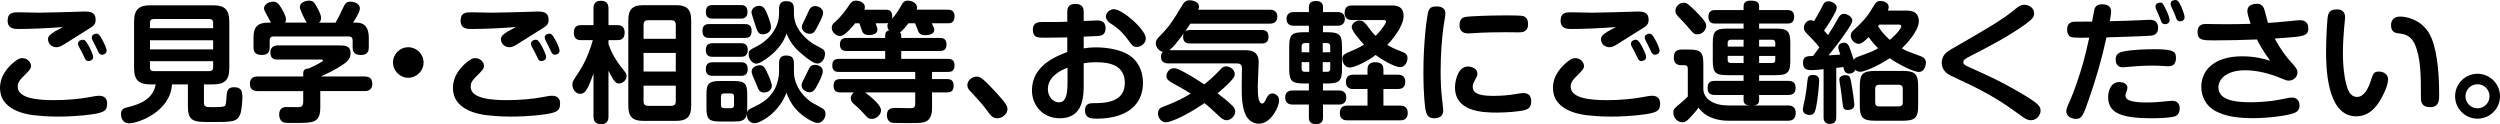
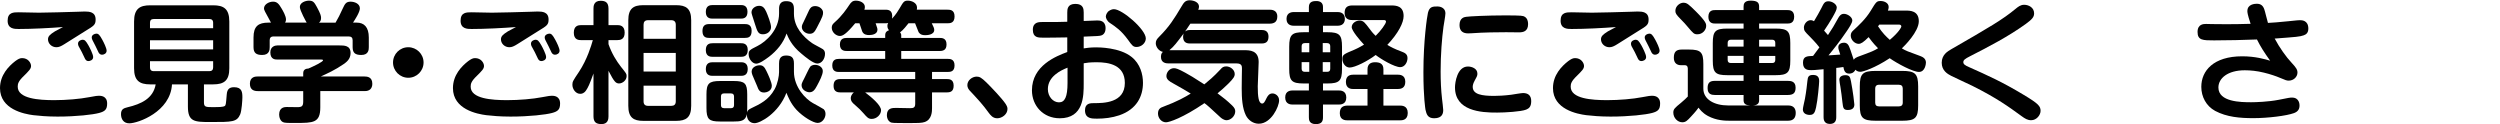
<svg xmlns="http://www.w3.org/2000/svg" id="_レイヤー_2" viewBox="0 0 438.077 21.745">
  <g id="_レイヤー_1-2">
    <path d="M17.369,19.795c-1.088.295-3.968.635-7.279.635-1.859,0-3.265-.136-4.263-.25-1.587-.204-5.827-1.021-5.827-4.739,0-2.29,1.519-3.832,2.653-4.716.521-.385.839-.544,1.224-.544,1.066,0,1.565.862,1.565,1.383,0,.499-.386.861-1.247,1.723-.998.952-1.089,1.406-1.089,1.905,0,2.108,3.696,2.358,6.395,2.358,2.131,0,4.489-.204,6.122-.521,1.247-.227,1.383-.25,1.723-.25.272,0,1.429,0,1.429,1.36,0,1.043-.386,1.383-1.406,1.655ZM3.242,5.079c-.726,0-1.905-.022-1.905-1.451,0-1.474,1.021-1.474,1.95-1.474.34,0,2.993.068,3.537.068.816,0,5.624-.113,6.644-.159.272,0,1.157-.045,1.361-.045.839,0,1.927.068,1.927,1.406,0,.93-.295,1.089-1.814,2.018-.567.34-3.129,1.95-3.651,2.291-.612.385-.975.544-1.406.544-.839,0-1.474-.658-1.474-1.383,0-.521.317-.839,1.224-1.406.204-.136,1.202-.612,1.406-.748-2.335.181-5.465.34-7.8.34ZM13.763,8.072c-.068-.136-.091-.295-.091-.431,0-.454.499-.68.816-.68.34,0,.544.181.998.975.182.317.839,1.564.839,2.063,0,.544-.567.703-.839.703-.317,0-.476-.204-.589-.408-.159-.317-.431-.884-.567-1.179-.068-.159-.476-.884-.567-1.043ZM16.189,7.007c-.068-.159-.113-.295-.113-.454,0-.431.499-.658.816-.658.34,0,.567.204,1.043,1.088.249.454.748,1.451.748,1.905s-.431.703-.816.703c-.34,0-.521-.272-.589-.386-.091-.159-.476-.975-.544-1.134-.09-.181-.476-.907-.544-1.065Z" />
    <path d="M35.738,17.913c0,.862.294.862,1.746.862.658,0,1.587,0,1.905-.204.182-.136.204-.317.34-1.996.068-1.043.567-1.292,1.292-1.292,1.383,0,1.451.884,1.451,1.792,0,.431-.114,2.335-.386,2.97-.589,1.338-1.36,1.338-5.215,1.338-2.812,0-3.945-.045-3.945-2.721v-3.877h-2.789c-.272,4.807-5.964,6.825-7.483,6.825-1.021,0-1.451-.771-1.451-1.61,0-.884.499-1.043,1.134-1.202,2.403-.567,4.512-1.542,4.943-4.013h-.975c-1.859,0-2.812-.658-2.812-2.812V3.764c0-2.245,1.021-2.834,2.812-2.834h11.065c1.792,0,2.812.59,2.812,2.834v8.208c0,2.154-.93,2.812-2.812,2.812h-1.632v3.129ZM37.348,4.943v-.953c0-.499-.295-.657-.658-.657h-9.75c-.476,0-.658.25-.658.657v.953h11.065ZM37.348,7.052h-11.065v1.61h11.065v-1.61ZM37.348,10.725h-11.065v1.088c0,.363.159.658.658.658h9.75c.431,0,.658-.227.658-.658v-1.088Z" />
    <path d="M56.125,15.963v2.857c0,2.721-1.247,2.721-4.263,2.721-.68,0-1.701.022-2.063-.068-.748-.159-.884-1.043-.884-1.406,0-1.315,1.043-1.315,1.315-1.315.136,0,1.564.023,1.859.023.794,0,1.043-.159,1.043-.998v-1.814h-7.959c-.589,0-1.383-.159-1.383-1.292,0-1.27,1.043-1.27,1.383-1.27h7.959v-.589c0-.749.68-.794.884-.794.861-.363,2.585-1.179,2.585-1.451,0-.136-.204-.136-.34-.136h-7.687c-.317,0-1.202,0-1.202-1.247,0-1.043.839-1.225,1.224-1.225h10.838c.907,0,1.996,0,1.996,1.338,0,1.088-.749,1.61-1.27,1.973-1.451.998-2.812,1.61-3.945,2.131h7.642c.499,0,1.383.091,1.383,1.27,0,1.292-1.065,1.292-1.383,1.292h-7.732ZM53.744,3.968c-.068-.091-1.202-2.131-1.202-2.744,0-.793,1.021-1.111,1.587-1.111.771,0,.952.317,1.406,1.133.612,1.134.726,1.52.726,1.905,0,.499-.204.68-.363.816h2.902c.454-.771.771-1.406,1.247-2.449.386-.816.567-1.225,1.383-1.225.68,0,1.632.34,1.632,1.179,0,.658-.861,1.973-1.202,2.494h.658c1.27,0,2.108.771,2.108,2.607v1.678c0,.431-.022,1.383-1.315,1.383-1.066,0-1.519-.363-1.519-1.36v-1.225c0-.431-.227-.657-.658-.657h-13.219c-.499,0-.658.295-.658.657v1.202c0,.431-.022,1.383-1.315,1.383-1.021,0-1.519-.34-1.519-1.36v-1.701c0-1.995.861-2.607,2.63-2.607h.431c-1.134-2.063-1.225-2.222-1.225-2.494,0-.68.839-1.179,1.587-1.179.703,0,1.02.386,1.497,1.202.272.454.771,1.338.771,1.905,0,.295-.09.431-.159.567h3.787Z" />
    <path d="M74.221,10.952c0,1.474-1.202,2.675-2.675,2.675s-2.676-1.202-2.676-2.675c0-1.497,1.202-2.676,2.676-2.676,1.451,0,2.675,1.179,2.675,2.676Z" />
    <path d="M96.739,19.795c-1.088.295-3.968.635-7.279.635-1.859,0-3.265-.136-4.263-.25-1.587-.204-5.827-1.021-5.827-4.739,0-2.29,1.519-3.832,2.653-4.716.521-.385.839-.544,1.224-.544,1.066,0,1.565.862,1.565,1.383,0,.499-.386.861-1.248,1.723-.998.952-1.088,1.406-1.088,1.905,0,2.108,3.696,2.358,6.394,2.358,2.131,0,4.49-.204,6.122-.521,1.247-.227,1.383-.25,1.723-.25.272,0,1.429,0,1.429,1.36,0,1.043-.386,1.383-1.406,1.655ZM82.613,5.079c-.726,0-1.905-.022-1.905-1.451,0-1.474,1.021-1.474,1.95-1.474.34,0,2.993.068,3.537.068.816,0,5.624-.113,6.644-.159.272,0,1.157-.045,1.361-.045.839,0,1.927.068,1.927,1.406,0,.93-.295,1.089-1.814,2.018-.567.34-3.129,1.95-3.651,2.291-.612.385-.975.544-1.406.544-.839,0-1.474-.658-1.474-1.383,0-.521.317-.839,1.225-1.406.204-.136,1.202-.612,1.406-.748-2.335.181-5.465.34-7.8.34ZM93.134,8.072c-.068-.136-.091-.295-.091-.431,0-.454.499-.68.816-.68.34,0,.544.181.998.975.182.317.839,1.564.839,2.063,0,.544-.567.703-.839.703-.317,0-.476-.204-.589-.408-.159-.317-.431-.884-.567-1.179-.068-.159-.476-.884-.567-1.043ZM95.56,7.007c-.068-.159-.113-.295-.113-.454,0-.431.499-.658.816-.658.34,0,.566.204,1.043,1.088.249.454.748,1.451.748,1.905s-.431.703-.816.703c-.34,0-.521-.272-.589-.386-.091-.159-.476-.975-.544-1.134-.09-.181-.476-.907-.544-1.065Z" />
    <path d="M106.628,20.362c0,.476-.068,1.383-1.225,1.383-.952,0-1.406-.34-1.406-1.383v-7.482c-.703,1.95-.952,2.449-1.292,2.948-.363.544-.748.612-1.043.612-.793,0-1.36-.839-1.36-1.587,0-.544.091-.68,1.156-2.268,1.451-2.199,2.154-4.603,2.426-5.555h-2.041c-.363,0-1.292,0-1.292-1.292,0-1.224.771-1.338,1.292-1.338h2.154V1.52c0-.363,0-1.383,1.247-1.383.884,0,1.383.317,1.383,1.383v2.879h1.542c.363,0,1.292.023,1.292,1.315,0,1.202-.771,1.315-1.292,1.315h-1.542v.703c.567,1.632,1.383,2.947,2.199,3.991.907,1.133.975,1.202.975,1.61,0,.726-.703,1.292-1.338,1.292-.272,0-.521-.114-.726-.363-.294-.34-.544-.771-1.111-1.859v7.958ZM121.117,18.548c0,2.063-.929,2.63-2.63,2.63h-5.782c-1.678,0-2.607-.567-2.607-2.63V3.538c0-2.041.907-2.63,2.607-2.63h5.782c1.701,0,2.63.567,2.63,2.63v15.01ZM118.418,6.803v-2.472c0-.521-.272-.793-.793-.793h-4.059c-.567,0-.793.294-.793.793v2.472h5.646ZM118.418,9.274h-5.646v3.265h5.646v-3.265ZM118.418,15.011h-5.646v2.744c0,.544.272.793.793.793h4.059c.499,0,.793-.227.793-.793v-2.744Z" />
    <path d="M124.294,6.644c-.431,0-1.202-.023-1.202-1.202,0-1.065.589-1.224,1.202-1.224h6.212c.408,0,1.202.022,1.202,1.179,0,1.179-.657,1.247-1.202,1.247h-6.212ZM124.906,3.265c-.363,0-1.225,0-1.225-1.179,0-1.134.771-1.202,1.225-1.202h4.875c.34,0,1.202,0,1.202,1.179,0,1.157-.771,1.202-1.202,1.202h-4.875ZM124.906,9.954c-.363,0-1.225,0-1.225-1.179,0-1.111.703-1.202,1.225-1.202h4.92c.34,0,1.201,0,1.201,1.179,0,1.134-.748,1.202-1.201,1.202h-4.92ZM124.906,13.288c-.34,0-1.225,0-1.225-1.179,0-1.156.794-1.202,1.225-1.202h4.92c.317,0,1.201,0,1.201,1.179,0,1.202-.838,1.202-1.269,1.202h-4.853ZM136.516,11.111c0-.499.067-1.383,1.201-1.383.93,0,1.406.295,1.406,1.383v1.451c0,2.744,2.086,4.83,3.333,5.51.294.159,1.791.975,1.882,1.066.204.204.317.476.317.839,0,.726-.567,1.564-1.384,1.564-.748,0-2.516-1.043-3.695-2.29-1.021-1.111-1.474-2.268-1.769-2.993-1.384,3.605-4.603,5.329-5.578,5.329-.815,0-1.383-.612-1.36-1.587-.204,1.247-1.202,1.292-2.29,1.292h-2.426c-1.927,0-2.358-.408-2.358-2.381v-2.358c0-1.905.408-2.358,2.381-2.358h2.403c1.95,0,2.358.431,2.358,2.358v2.358c0,.227,0,.521-.023.816.068-.34.205-.521.748-.771,1.52-.726,3.039-1.428,4.082-3.333.545-.998.771-2.335.771-2.97v-1.542ZM128.625,16.916c0-.317-.136-.544-.521-.544h-1.225c-.454,0-.544.272-.544.544v1.497c0,.317.136.544.544.544h1.225c.363,0,.521-.204.521-.544v-1.497ZM136.516,1.52c0-.794.34-1.315,1.201-1.315s1.406.227,1.406,1.338v.862c0,2.358,1.633,4.059,3.174,5.147.272.204,1.678.907,1.928,1.088.34.272.34.635.34.793,0,.839-.544,1.701-1.338,1.701-.703,0-2.041-1.088-2.812-1.746-1.745-1.429-2.29-2.812-2.585-3.515-.566,1.655-1.7,3.016-3.084,4.081-.793.59-1.678,1.202-2.244,1.202-.658,0-1.315-.816-1.315-1.655,0-.658.204-.771,1.52-1.429,1.587-.793,3.81-2.857,3.81-5.714v-.839ZM134.271,2.063c.249.567.839,2.063.839,2.676,0,.703-.59,1.27-1.429,1.27-.815,0-.975-.499-1.36-1.7-.566-1.746-.635-1.95-.635-2.154,0-.658.68-1.134,1.338-1.134.635,0,.93.363,1.247,1.043ZM134.293,12.426c.295.59.953,2.018.953,2.607,0,.953-.998,1.179-1.338,1.179-.795,0-.998-.476-1.248-1.156-.113-.295-.703-1.633-.816-1.905-.09-.272-.136-.431-.136-.589,0-.907,1.065-1.111,1.202-1.111.771-.113,1.065.318,1.383.975ZM143.159,15.033c-.362.681-.68,1.134-1.314,1.134-.499,0-1.383-.408-1.383-1.224,0-.227.022-.363.453-1.179.182-.317.861-1.859,1.088-2.109.159-.159.454-.294.816-.294.681,0,1.361.431,1.361,1.088s-.545,1.7-1.021,2.584ZM143.137,4.853c-.387.748-.635,1.066-1.271,1.066-.681,0-1.36-.521-1.36-1.179,0-.317.068-.431.59-1.497.113-.227.59-1.292.703-1.497.158-.295.385-.68,1.043-.68.793,0,1.383.589,1.383,1.111,0,.454,0,.612-1.088,2.676Z" />
    <path d="M159.193,4.082c-.272.34-.93,1.202-1.474,1.587.136.159.204.317.204.499v.477h6.734c.431,0,1.202.045,1.202,1.133,0,.975-.567,1.157-1.202,1.157h-6.734v1.383h8.14c.363,0,1.202,0,1.202,1.133,0,1.088-.681,1.157-1.202,1.157h-2.743v1.247h2.585c.453,0,1.201.045,1.201,1.156,0,1.021-.566,1.179-1.201,1.179h-2.585v2.744c0,.521,0,2.018-1.292,2.449-.5.159-.908.181-2.857.181-2.789,0-2.902-.022-3.152-.159-.476-.294-.611-.793-.611-1.224,0-1.27.975-1.27,1.609-1.27.271,0,2.109.045,2.449.045.59,0,.906-.091.906-.771v-1.995h-8.774c1.043.793,2.788,2.222,2.788,3.129,0,.771-.771,1.519-1.632,1.519-.59,0-.816-.272-1.451-.998-.386-.454-.93-.975-1.36-1.338-.521-.431-.861-.748-.861-1.292,0-.181.021-.566.543-1.02h-2.357c-.317,0-1.201,0-1.201-1.111,0-.861.34-1.224,1.201-1.224h13.105v-1.247h-13.332c-.363,0-1.202,0-1.202-1.134,0-1.021.636-1.156,1.202-1.156h8.072v-1.383h-6.734c-.318,0-1.202,0-1.202-1.134,0-1.066.726-1.156,1.271-1.156h6.666v-.477c0-.567.362-.771.657-.861-.113-.159-.272-.386-.272-.749,0-.294.091-.431.137-.521-.205.023-.272.045-.499.045h-1.7c.295.839.316.93.316,1.134,0,.726-.838.93-1.451.93-.362,0-.975-.045-1.225-.658-.09-.227-.385-1.202-.476-1.406h-.748c-1.61,1.95-2.222,2.222-2.676,2.222-.681,0-1.429-.658-1.429-1.451,0-.476.205-.658.545-.975,1.246-1.088,2.062-2.312,2.517-2.993.34-.522.612-.771,1.179-.771.658,0,1.564.34,1.564,1.111,0,.204-.045.34-.09.476h3.673c.544,0,1.383.068,1.179,1.564.703-.748,1.066-1.383,1.315-1.791.681-1.179.794-1.36,1.474-1.36.612,0,1.588.363,1.588,1.224,0,.159-.023.272-.046.363h5.396c.408,0,1.225,0,1.225,1.179,0,1.134-.726,1.202-1.225,1.202h-2.767c.295.59.432.884.432,1.157,0,.884-1.27.929-1.588.929-.793,0-1.02-.34-1.156-.544-.045-.068-.295-.726-.612-1.542h-1.156Z" />
    <path d="M174.75,20.725c-.794,0-1.18-.544-1.542-1.02-.997-1.383-1.7-2.131-3.197-3.742-.204-.204-.499-.521-.499-1.065,0-.816.84-1.474,1.633-1.474.499,0,.839.182,1.701,1.021.771.749,2.721,2.789,3.355,3.741.249.408.34.59.34.907,0,.93-.952,1.632-1.791,1.632Z" />
    <path d="M189.898,8.48c.431-.068,1.134-.181,2.177-.181.431,0,4.127,0,6.213,1.678,1.52,1.202,1.996,3.061,1.996,4.535,0,2.381-1.111,4.648-4.15,5.691-1.27.431-2.607.59-3.922.59-.908,0-2.086,0-2.086-1.474,0-1.247.975-1.247,1.586-1.247,1.61,0,5.396,0,5.396-3.537,0-3.174-2.811-3.628-4.942-3.628-1.202,0-1.746.091-2.268.181v3.538c0,2.177,0,6.099-4.194,6.099-2.902,0-4.875-2.199-4.875-4.897,0-4.331,4.24-5.986,6.189-6.712v-2.562c-1.383.045-4.217.045-4.285.045-.793,0-1.746,0-1.746-1.383,0-1.36,1.066-1.36,1.678-1.36,2.744,0,3.062,0,4.354-.045v-1.61c0-.567.023-1.519,1.429-1.519,1.384,0,1.451.907,1.451,1.519v1.474c1.927-.09,2.154-.09,2.358-.09.408,0,1.474,0,1.474,1.36,0,.975-.589,1.224-.771,1.27-.295.091-.59.113-3.062.204v2.063ZM187.064,11.859c-1.202.476-3.446,1.542-3.446,3.764,0,1.292.906,2.312,1.949,2.312,1.021,0,1.497-.952,1.497-3.401v-2.676ZM195.204,1.61c1.451,0,5.578,3.56,5.578,5.124,0,.839-.816,1.497-1.609,1.497-.613,0-.794-.25-1.52-1.27-1.201-1.633-2.086-2.222-3.174-2.948-.522-.34-.703-.884-.703-1.111,0-.363.271-.726.362-.839.136-.113.521-.453,1.065-.453Z" />
    <path d="M222.439,1.701c.317,0,1.383,0,1.383,1.179,0,.884-.454,1.27-1.383,1.27h-13.854c-.498.771-.771,1.157-.93,1.383.137-.113.363-.272.816-.272h12.652c.861,0,1.156.499,1.156,1.156,0,.68-.249,1.202-1.156,1.202h-12.652c-.816,0-1.156-.453-1.156-1.179,0-.317.068-.454.113-.59-1.27,1.701-1.723,2.291-2.518,2.948h13.129c.907,0,2.518,0,2.518,2.063,0,.68-.159,3.65-.159,4.263,0,1.769.136,3.016.771,3.016.295,0,.432-.249.771-.952.182-.34.431-.816,1.043-.816.477,0,1.156.408,1.156,1.225,0,1.065-1.383,4.082-3.56,4.082-.976,0-1.837-.612-2.268-1.474-.612-1.27-.726-2.925-.726-4.739,0-.386.022-1.655.022-2.131,0-.204.022-1.111.022-1.292,0-.408,0-.93-.93-.93h-11.904c-.408,0-1.359-.045-1.359-1.157,0-.566.203-.726.34-.861-.748-.159-1.248-.907-1.248-1.519,0-.454.182-.726.59-1.134,1.814-1.814,2.631-3.152,3.878-5.238.431-.726.681-1.157,1.474-1.157.612,0,1.633.295,1.633,1.111,0,.204-.045.34-.137.544h12.472ZM205.524,14.58c-.521-.272-1.135-.635-1.135-1.247,0-.658.545-1.383,1.316-1.383.362,0,.748.113,1.994.793.681.363,1.52.862,3.334,2.041.793-.658,1.541-1.247,2.834-2.63.271-.317.499-.521.998-.521.703,0,1.496.567,1.496,1.338,0,.431-.227.793-1.134,1.701-.589.589-1.27,1.179-1.882,1.678,1.021.771,1.678,1.27,2.585,2.154.386.386.521.658.521.998,0,.861-.816,1.564-1.519,1.564-.477,0-.908-.363-1.043-.476-2.019-1.859-2.223-2.063-2.835-2.517-3.786,2.585-6.167,3.356-6.734,3.356-.816,0-1.405-.749-1.405-1.542,0-.839.521-1.043.906-1.179,2.494-.93,3.923-1.746,4.83-2.312-.748-.476-2.041-1.202-3.129-1.814Z" />
    <path d="M229.357,5.646v-1.133h-2.562c-.295,0-1.361,0-1.361-1.202s1.066-1.202,1.361-1.202h2.562v-.884c0-.998.816-1.043,1.315-1.043.635,0,1.156.272,1.156,1.043v.884h2.472c.317,0,1.36,0,1.36,1.202s-1.065,1.202-1.36,1.202h-2.472v1.133h.771c2.108,0,2.562.454,2.562,2.54v3.9c0,2.086-.476,2.54-2.562,2.54h-.771v1.224h2.698c.362,0,1.384,0,1.384,1.247,0,1.225-1.043,1.225-1.384,1.225h-2.698v2.222c0,.68-.204,1.202-1.247,1.202-1.202,0-1.225-.793-1.225-1.202v-2.222h-2.788c-.363,0-1.361-.022-1.361-1.247s1.043-1.225,1.361-1.225h2.788v-1.224h-.907c-2.086,0-2.539-.454-2.539-2.54v-3.9c0-2.108.477-2.54,2.539-2.54h.907ZM229.425,9.161v-1.61h-.771c-.387,0-.567.182-.567.544v1.065h1.338ZM229.425,10.884h-1.338v1.157c0,.363.181.544.567.544h.771v-1.701ZM231.784,9.161h1.314v-1.065c0-.295-.136-.544-.544-.544h-.771v1.61ZM231.784,10.884v1.701h.771c.386,0,.544-.181.544-.544v-1.157h-1.314ZM244.867,13.083c.408,0,1.383.022,1.383,1.247,0,1.179-.839,1.27-1.383,1.27h-2.449v2.902h2.88c.34,0,1.383,0,1.383,1.292s-1.02,1.292-1.383,1.292h-9.138c-.341,0-1.384,0-1.384-1.224,0-.998.477-1.361,1.384-1.361h3.47v-2.902h-2.427c-.341,0-1.36,0-1.36-1.247,0-1.202.885-1.27,1.36-1.27h2.427v-.953c0-.907.589-1.224,1.314-1.224.771,0,1.474.204,1.474,1.224v.953h2.449ZM236.999,3.515c-.34,0-1.383,0-1.383-1.224,0-.975.453-1.338,1.383-1.338h6.757c.862,0,2.2.068,2.2,1.859,0,1.156-.908,2.993-2.857,5.056.566.34,1.225.703,2.517,1.179.521.204,1.021.408,1.021,1.134,0,.748-.499,1.587-1.27,1.587-.998,0-3.355-1.383-4.309-2.132-1.36,1.043-3.628,2.2-4.558,2.2-.771,0-1.27-.793-1.27-1.497,0-.748.204-.839,2.108-1.633.681-.294,1.429-.726,1.678-.884-.657-.68-2.154-2.426-2.154-3.061,0-.657.681-1.156,1.384-1.156.362,0,.681.068,1.225.771.952,1.27,1.043,1.383,1.587,1.905.885-.862,1.814-2.132,1.814-2.494,0-.182-.159-.272-.34-.272h-5.533Z" />
    <path d="M253.282,2.358c0,.385-.295,1.995-.34,2.335-.272,2.018-.5,4.875-.5,7.823,0,1.632.068,3.242.25,4.83.045.386.204,1.633.204,1.927,0,.521-.113,1.451-1.587,1.451-1.111,0-1.338-.68-1.52-1.497-.022-.181-.363-2.086-.363-6.598,0-5.464.635-9.728.794-10.385.272-1.111.862-1.111,1.7-1.111.137,0,1.361.045,1.361,1.225ZM267.43,19.206c-.885.363-3.764.521-5.079.521-2.925.023-7.392-.317-7.392-4.421,0-.839.385-3.651,2.268-3.651.726,0,1.655.386,1.655,1.225,0,.34-.022.431-.454,1.202-.271.499-.362.839-.362,1.134,0,1.338,1.61,1.587,3.764,1.587.612,0,1.769-.045,2.993-.204.317-.045,1.769-.295,2.063-.295.816,0,1.429.363,1.429,1.406,0,1.021-.408,1.292-.885,1.497ZM266.183,5.669c-.362,0-1.95-.023-2.267-.023-1.271,0-3.991.023-6.055.182-.137,0-.453.022-.612.022-.862,0-1.497-.385-1.497-1.451,0-1.27.84-1.406,1.157-1.451.544-.09,3.764-.25,6.802-.25,2.993,0,3.175.068,3.447.227.476.272.611.793.611,1.292,0,1.315-.906,1.451-1.587,1.451Z" />
    <path d="M289.496,19.795c-1.089.295-3.968.635-7.278.635-1.859,0-3.266-.136-4.264-.25-1.587-.204-5.826-1.021-5.826-4.739,0-2.29,1.519-3.832,2.652-4.716.521-.385.839-.544,1.225-.544,1.065,0,1.564.862,1.564,1.383,0,.499-.386.861-1.247,1.723-.998.952-1.089,1.406-1.089,1.905,0,2.108,3.696,2.358,6.395,2.358,2.131,0,4.489-.204,6.122-.521,1.247-.227,1.384-.25,1.724-.25.271,0,1.428,0,1.428,1.36,0,1.043-.385,1.383-1.405,1.655ZM275.37,5.079c-.727,0-1.905-.022-1.905-1.451,0-1.474,1.021-1.474,1.95-1.474.34,0,2.993.068,3.537.068.816,0,5.623-.113,6.644-.159.272,0,1.157-.045,1.36-.045.84,0,1.928.068,1.928,1.406,0,.93-.295,1.089-1.814,2.018-.566.34-3.129,1.95-3.65,2.291-.611.385-.975.544-1.406.544-.838,0-1.473-.658-1.473-1.383,0-.521.316-.839,1.224-1.406.204-.136,1.202-.612,1.406-.748-2.335.181-5.465.34-7.8.34ZM285.89,8.072c-.067-.136-.091-.295-.091-.431,0-.454.499-.68.816-.68.34,0,.545.181.998.975.182.317.839,1.564.839,2.063,0,.544-.567.703-.839.703-.318,0-.477-.204-.59-.408-.158-.317-.431-.884-.566-1.179-.068-.159-.477-.884-.567-1.043ZM288.317,7.007c-.068-.159-.113-.295-.113-.454,0-.431.498-.658.815-.658.341,0,.567.204,1.044,1.088.248.454.748,1.451.748,1.905s-.432.703-.816.703c-.34,0-.521-.272-.59-.386-.091-.159-.477-.975-.545-1.134-.09-.181-.476-.907-.543-1.065Z" />
    <path d="M313.284,14.172c.477,0,1.36.045,1.36,1.179,0,.884-.34,1.292-1.36,1.292h-5.033v.93c0,.612-.363.861-1.066.907h6.168c.998,0,1.314.612,1.314,1.292,0,.748-.295,1.383-1.338,1.383h-10.248c-.794,0-2.291-.023-3.81-.839-.998-.544-1.451-1.202-1.633-1.451-.476.681-1.179,1.406-1.338,1.587-.635.68-.907.975-1.519.975-.794,0-1.564-.749-1.564-1.701,0-.589.249-.816,1.338-1.701.611-.521.906-.793,1.201-1.111v-4.83c0-.182,0-.658-.521-.658h-.68c-.681,0-1.248-.363-1.248-1.292,0-1.021.386-1.451,1.383-1.451h1.248c2.108,0,2.539.476,2.539,2.54v4.308c0,1.905,1.95,2.948,4.331,2.948h3.878c-.703-.045-1.157-.227-1.157-.907v-.93h-5.056c-.521,0-1.248-.114-1.248-1.179,0-.793.227-1.292,1.248-1.292h5.056v-.998h-2.856c-2.063,0-2.54-.431-2.54-2.54v-3.084c0-2.086.454-2.54,2.54-2.54h2.856v-.884h-4.966c-.34,0-1.201,0-1.201-1.179s.839-1.179,1.201-1.179h4.966v-.612c0-.408.091-1.043,1.225-1.043,1.202,0,1.497.363,1.497,1.043v.612h4.942c.341,0,1.202,0,1.202,1.156,0,1.202-.84,1.202-1.202,1.202h-4.942v.884h2.902c2.086,0,2.562.431,2.562,2.54v3.084c0,2.086-.476,2.54-2.562,2.54h-2.902v.998h5.033ZM297.163,1.996c1.813,1.814,1.813,2.199,1.813,2.54,0,.726-.657,1.474-1.519,1.474-.613,0-.727-.136-1.724-1.315-.228-.272-.794-.93-1.271-1.383-.771-.771-.884-1.02-.884-1.406,0-.884.839-1.428,1.384-1.428.656,0,.906.249,2.199,1.519ZM305.529,8.163v-1.202h-2.245c-.385,0-.543.227-.543.544v.658h2.788ZM305.529,9.795h-2.788v.703c0,.34.158.544.543.544h2.245v-1.248ZM308.25,8.163h2.834v-.658c0-.317-.158-.544-.521-.544h-2.312v1.202ZM308.25,9.795v1.248h2.312c.385,0,.521-.227.521-.544v-.703h-2.834Z" />
    <path d="M318.774,14.24c0,.386-.25,3.288-.545,4.581-.181.748-.316,1.315-1.088,1.315-.635,0-1.225-.272-1.225-.975,0-.295.317-1.564.363-1.836.249-1.361.362-2.472.431-3.129.067-.793.249-1.065,1.021-1.065,1.043,0,1.043.793,1.043,1.111ZM319.544,12.131c-1.7.159-1.791.159-2.153.159-.5,0-1.451,0-1.451-1.292,0-1.134.68-1.157,1.768-1.202.272-.34.748-.998,1.111-1.496-.204-.272-.59-.771-1.723-1.928-.816-.816-.998-.998-.998-1.542,0-.59.521-1.292,1.18-1.292.271,0,.43.09.589.181.476-.771.976-1.678,1.292-2.29.432-.884.59-1.202,1.248-1.202s1.451.521,1.451,1.088c0,.385-.272.884-.771,1.769-.453.771-.93,1.542-1.451,2.29.25.272.34.363.68.771.862-1.315.953-1.451,1.792-2.97.204-.363.476-.749.997-.749.635,0,1.475.567,1.475,1.157,0,.453-.612,1.337-.93,1.814-1.361,1.995-2.223,3.061-3.242,4.308.271-.023,1.383-.091,2.062-.136-.316-.952-.34-1.043-.34-1.315,0-.567.59-.771.998-.771.271,0,.635.091.885.658.181.408.227.566.815,2.335.182-.295.499-.431.726-.522,2.653-.975,2.789-1.043,3.537-1.496-.295-.295-.839-.839-1.654-1.95-.953.952-1.361,1.179-1.746,1.179-.658,0-1.384-.68-1.384-1.451,0-.431.182-.658.476-.93.885-.816,2.109-1.927,3.017-3.401.975-1.61,1.043-1.723,1.769-1.723.544,0,1.383.295,1.383,1.043,0,.272-.09.499-.136.635h3.175c.657,0,2.244,0,2.244,1.859s-2.539,4.354-2.971,4.762c.816.476.885.476,3.221,1.338.34.136.997.385.997,1.156,0,.204-.136,1.633-1.224,1.633-1.043,0-3.765-1.451-5.125-2.404-2.607,1.724-4.693,2.381-5.125,2.381-.498,0-.748-.227-.884-.363-.317.68-.952.68-1.089.68-.771,0-.906-.589-1.02-1.156-.635.091-.93.136-1.248.159v8.616c0,.295,0,1.202-1.11,1.202s-1.111-.93-1.111-1.202v-8.39ZM323.354,13.174c.771,0,.839.34.998,1.088.34,1.769.589,3.832.589,4.059,0,.635-.407.952-1.156.952-.794,0-.816-.408-.93-1.315-.091-.839-.227-1.973-.362-2.766-.046-.272-.182-.998-.182-1.225,0-.726.816-.793,1.043-.793ZM336.12,18.458c0,2.222-.521,2.698-2.812,2.698h-4.626c-2.29,0-2.789-.499-2.789-2.698v-3.311c0-2.2.477-2.721,2.789-2.721h4.626c2.268,0,2.812.476,2.812,2.721v3.311ZM329.25,14.852c-.521,0-.657.34-.657.68v2.449c0,.454.227.658.657.658h3.491c.341,0,.681-.113.681-.658v-2.449c0-.454-.227-.68-.681-.68h-3.491ZM329.317,4.309c-.067.09-.067.113-.227.294.771,1.179,1.406,1.792,2.063,2.381,1.542-1.292,2.019-2.177,2.019-2.358,0-.136-.113-.317-.386-.317h-3.47Z" />
    <path d="M341.973,8.594c6.62-3.809,8.955-5.17,11.201-7.029.476-.386.884-.726,1.519-.726.816,0,1.746.499,1.746,1.497,0,.657-.341,1.043-1.52,1.904-3.038,2.177-6.349,3.9-9.682,5.601-.952.477-1.202.703-1.202,1.043s.227.544,1.021.885c3.243,1.451,5.714,2.539,9.523,4.83,2.653,1.587,2.993,2.018,2.993,2.834,0,.703-.681,1.633-1.655,1.633-.636,0-1.089-.295-1.655-.703-2.245-1.632-4.309-3.152-8.662-5.329-.566-.294-3.197-1.474-3.695-1.746-.658-.34-1.656-.93-1.656-2.29,0-1.406,1.043-2.018,1.725-2.404Z" />
-     <path d="M367.031,1.542c.204-.567.726-.793,1.292-.793,1.406,0,1.61.748,1.61,1.315,0,.25-.046.521-.228,1.655,2.132-.045,4.15-.113,6.439-.227.182,0,.408-.023.521-.023.953,0,1.497.408,1.497,1.406,0,.816-.386,1.248-1.11,1.361-.635.09-5.805.25-7.937.317-.771,3.628-1.813,7.21-3.038,10.702-1.021,2.948-1.248,3.583-2.313,3.583-.499,0-1.678-.272-1.678-1.36,0-.25.022-.499.521-1.587.839-1.814,1.859-4.853,2.448-6.984.363-1.315.749-2.925,1.044-4.308-.612.022-2.63.045-3.106-.091-.363-.091-.771-.476-.771-1.292,0-.771.295-1.292,1.111-1.406.158-.022,2.926-.022,3.266-.022.09-.454.34-1.95.431-2.245ZM380.975,20.43c-.34.09-1.52.294-3.877.294-5.374,0-7.688-.907-7.688-3.718,0-.658.25-2.63,1.996-2.63.544,0,1.383.25,1.383.998,0,.204-.09.476-.136.589-.113.272-.204.499-.204.726,0,.612.453.907,1.247,1.066.59.136,1.451.204,2.381.204,1.474,0,2.494-.113,3.899-.25.273-.022.408-.045.613-.045.906,0,1.359.454,1.359,1.338,0,.771-.362,1.27-.975,1.429ZM380.817,11.383c-.295.204-.59.227-.953.227-.158,0-1.043-.068-1.564-.09-.316-.023-.589-.023-1.088-.023-1.496,0-2.652.091-2.993.113-1.769.159-2.04.182-2.245.182-1.246,0-1.246-1.179-1.246-1.383,0-.703.34-1.179,1.314-1.383,1.475-.318,3.99-.408,5.555-.408,3.697,0,3.697.589,3.697,1.701,0,.294-.137.816-.477,1.065ZM377.778,1.52c-.045-.159-.067-.25-.067-.386,0-.544.544-.68.815-.68.432,0,.521.227.976,1.134.454.93.681,1.61.681,1.927,0,.476-.386.726-.84.726-.34,0-.543-.227-.657-.544-.204-.544-.272-.749-.431-1.088-.137-.317-.363-.794-.477-1.088ZM380.431,1.043c-.067-.159-.067-.318-.067-.386,0-.567.635-.658.815-.658.317,0,.59.136,1.044,1.157.181.431.589,1.451.589,1.859,0,.635-.635.726-.816.726-.499,0-.657-.499-.726-.726-.091-.318-.136-.408-.34-.862-.068-.182-.432-.952-.499-1.111Z" />
    <path d="M393.811,1.928c0-1.202,1.315-1.27,1.655-1.27.681,0,1.089.317,1.315.998.136.363.521,2.041.635,2.358.681-.045,1.995-.113,3.583-.295,1.7-.181,1.791-.181,2.018-.181.317,0,1.474,0,1.474,1.474,0,.726-.362,1.021-.816,1.179-.748.25-1.156.272-5.078.567.839,1.587,2.04,3.265,2.925,4.195.839.907,1.065,1.247,1.065,1.769,0,.748-.681,1.406-1.52,1.406-.362,0-.498-.045-1.678-.544-.408-.181-1.542-.589-2.698-.861-1.201-.295-2.335-.408-3.333-.408-2.993,0-4.625,1.406-4.625,3.016,0,2.54,3.922,2.585,5.736,2.585.771,0,3.016-.068,4.852-.431,1.77-.363,1.974-.386,2.313-.386,1.315,0,1.315,1.247,1.315,1.383,0,.589-.228,1.066-.976,1.338-1.292.476-4.58.884-7.12.884-2.312,0-4.648-.182-6.688-1.27-1.587-.861-2.427-2.494-2.427-4.217,0-2.812,2.132-5.351,7.166-5.351,2.29,0,3.968.499,4.897.771-1.134-1.587-1.655-2.426-2.312-3.719-2.495.091-5.012.159-7.506.159-1.95,0-2.902,0-2.902-1.474,0-1.406,1.089-1.406,1.497-1.406.182,0,.906.023,1.043.023.748.022,1.564.022,2.517.022,1.338,0,2.653-.022,4.24-.068-.567-1.701-.567-2.041-.567-2.245Z" />
-     <path d="M410.933,3.039c0,.295-.136,1.497-.158,1.746-.046.612-.227,2.585-.227,4.512,0,1.95.227,5.329,1.133,6.893.228.385.703.793,1.338.793,1.202,0,1.95-1.36,2.449-2.925.362-1.088.477-1.52,1.383-1.52.862,0,1.61.499,1.61,1.361,0,.975-.59,2.267-1.247,3.446-.748,1.338-2.041,3.039-4.354,3.039-5.261,0-5.261-9.047-5.261-11.474,0-1.859.182-5.623.34-6.235.272-.975.953-1.021,1.633-1.021.907,0,1.36.521,1.36,1.383ZM424.22,17.074c0-3.741,0-6.848-1.065-9.319-.726-1.632-1.927-1.791-2.789-1.905-.589-.068-1.383-.159-1.383-1.451,0-.431.158-1.497,1.587-1.497.907,0,3.537.386,5.057,2.88,1.36,2.245,1.791,6.644,1.791,10.816,0,.952,0,2.177-1.587,2.177-1.61,0-1.61-1.111-1.61-1.701Z" />
-     <path d="M438.077,16.87c0,2.199-1.791,3.923-3.945,3.923s-3.923-1.724-3.923-3.923c0-2.268,1.837-3.945,3.923-3.945s3.945,1.678,3.945,3.945ZM432.023,16.87c0,1.156.952,2.109,2.108,2.109s2.109-.93,2.109-2.109c0-1.202-.976-2.109-2.109-2.109s-2.108.907-2.108,2.109Z" />
  </g>
</svg>